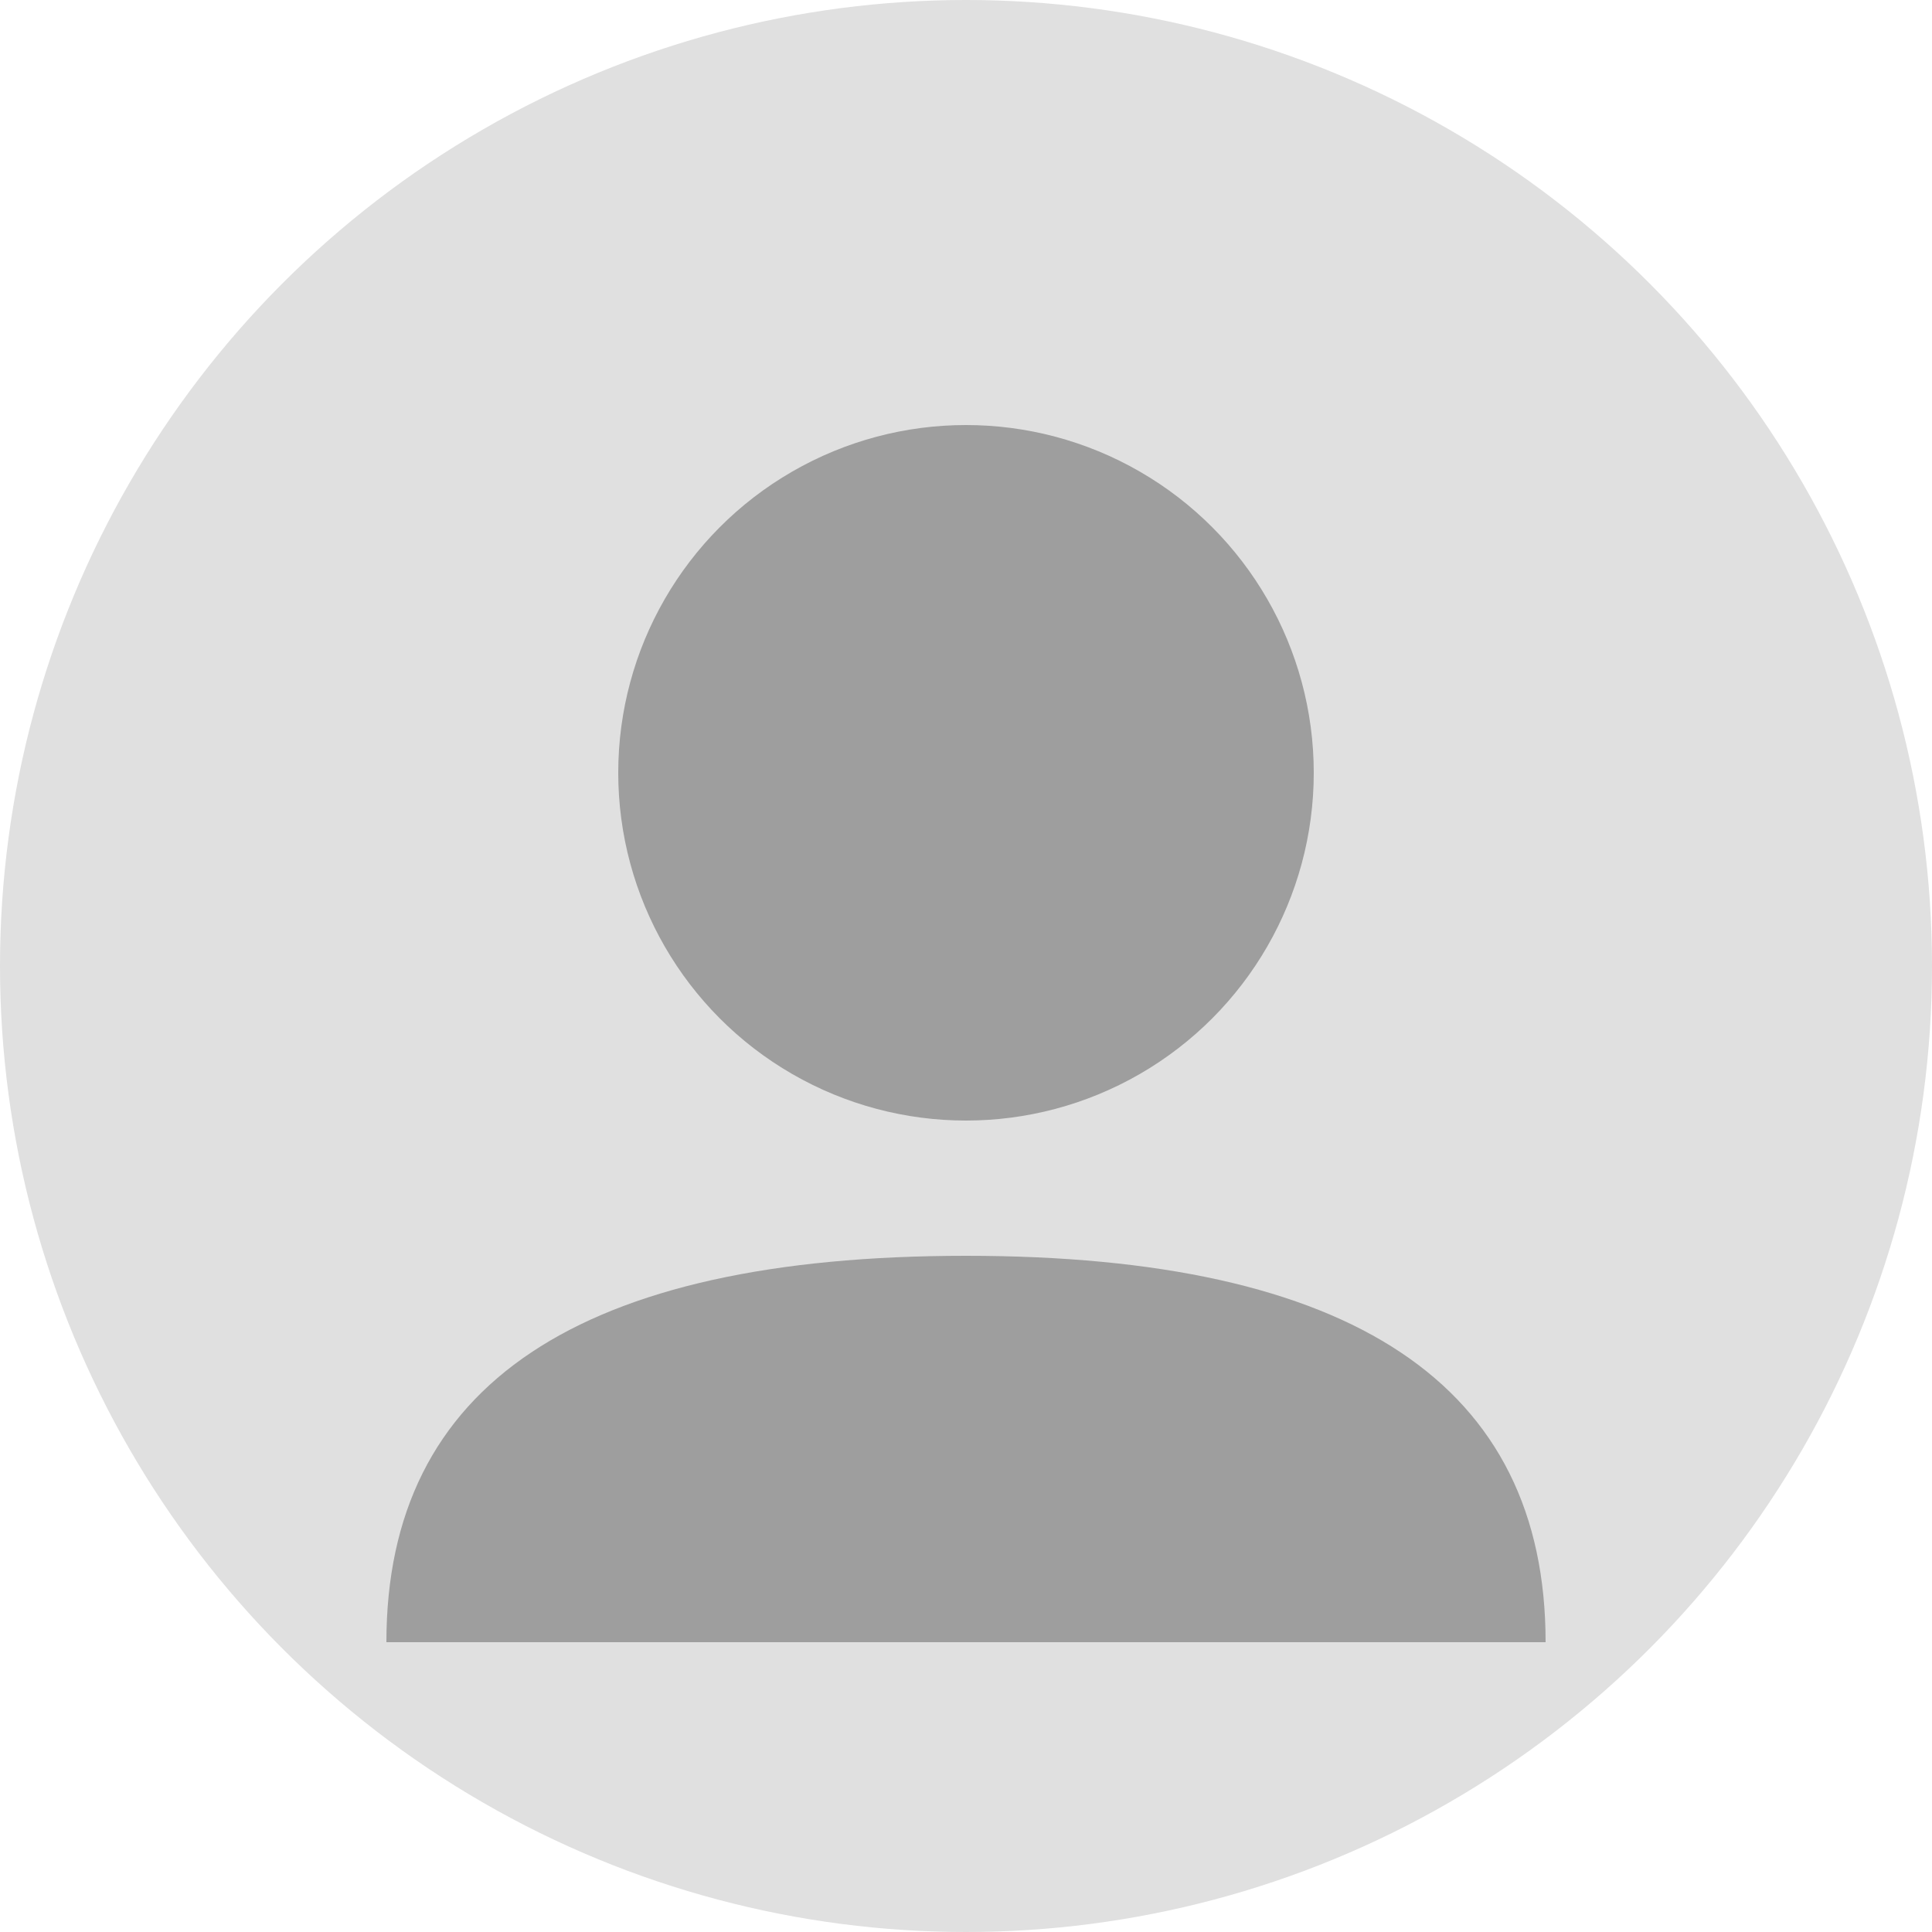
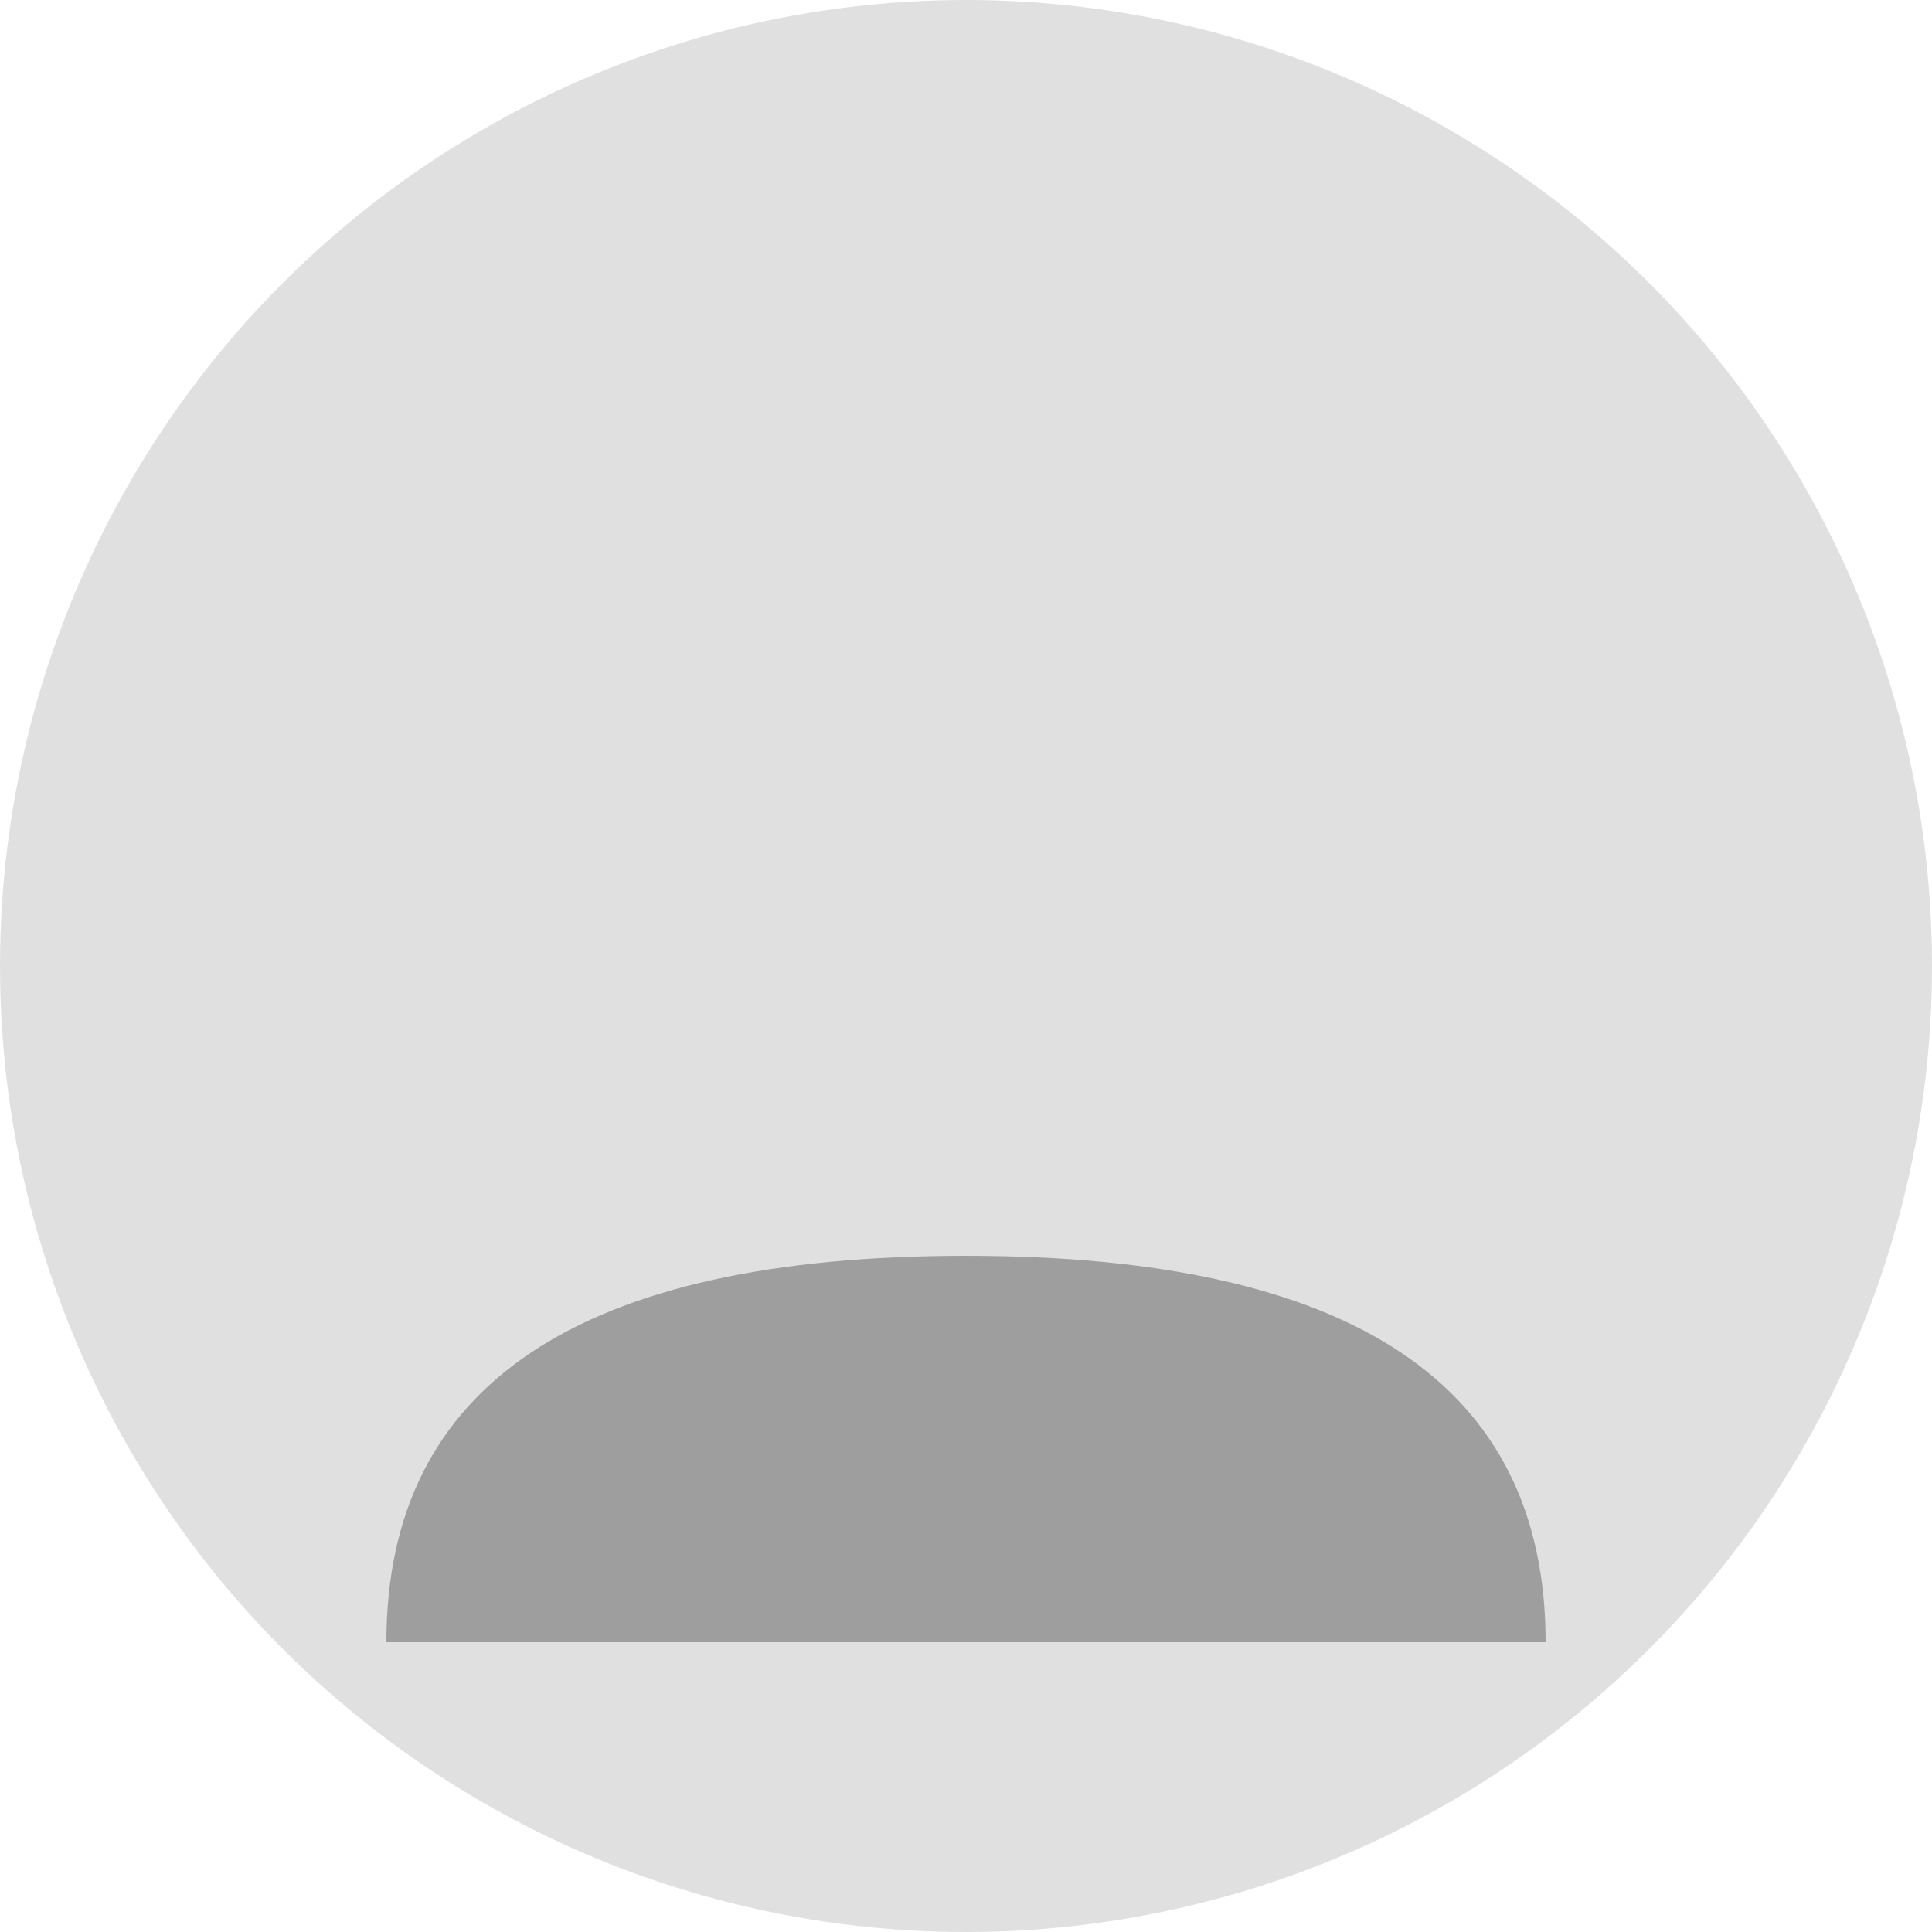
<svg xmlns="http://www.w3.org/2000/svg" width="100" height="100" viewBox="0 0 100 100">
  <circle cx="50" cy="50" r="50" fill="#e0e0e0" />
-   <circle cx="50" cy="40" r="18" fill="#9e9e9e" />
  <path d="M 20 85 Q 20 65, 50 65 Q 80 65, 80 85 Z" fill="#9e9e9e" />
</svg>